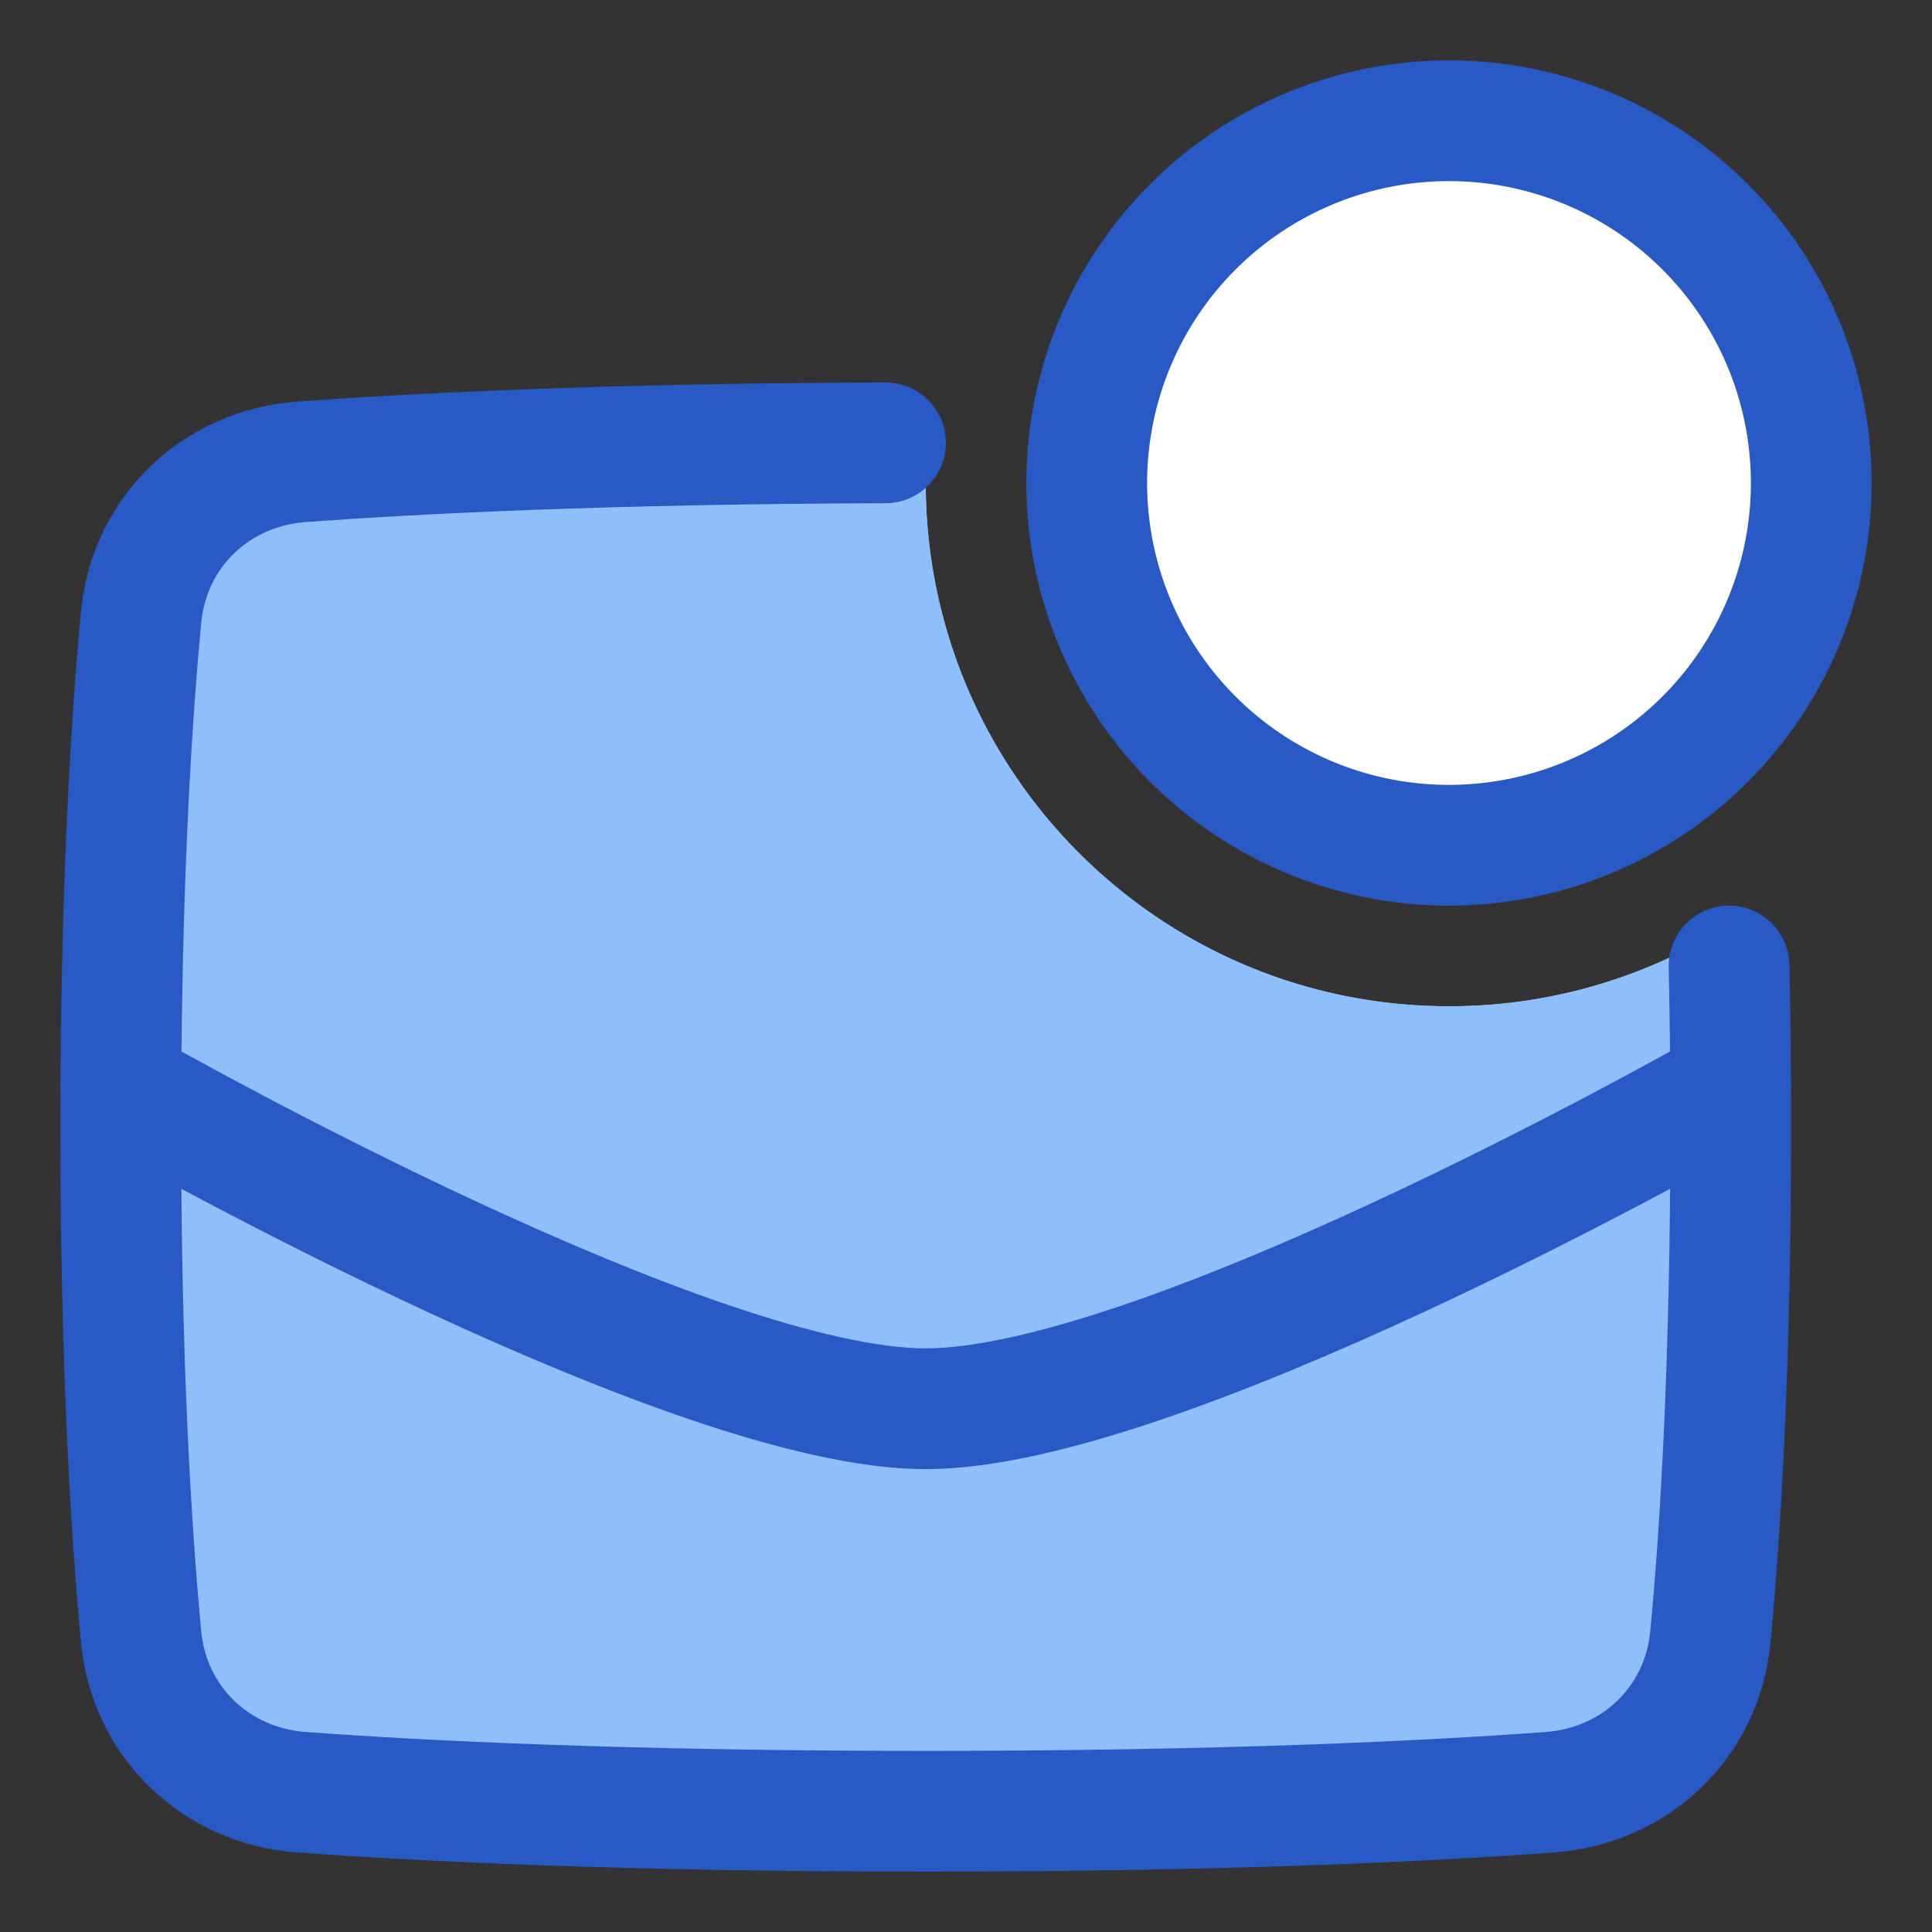
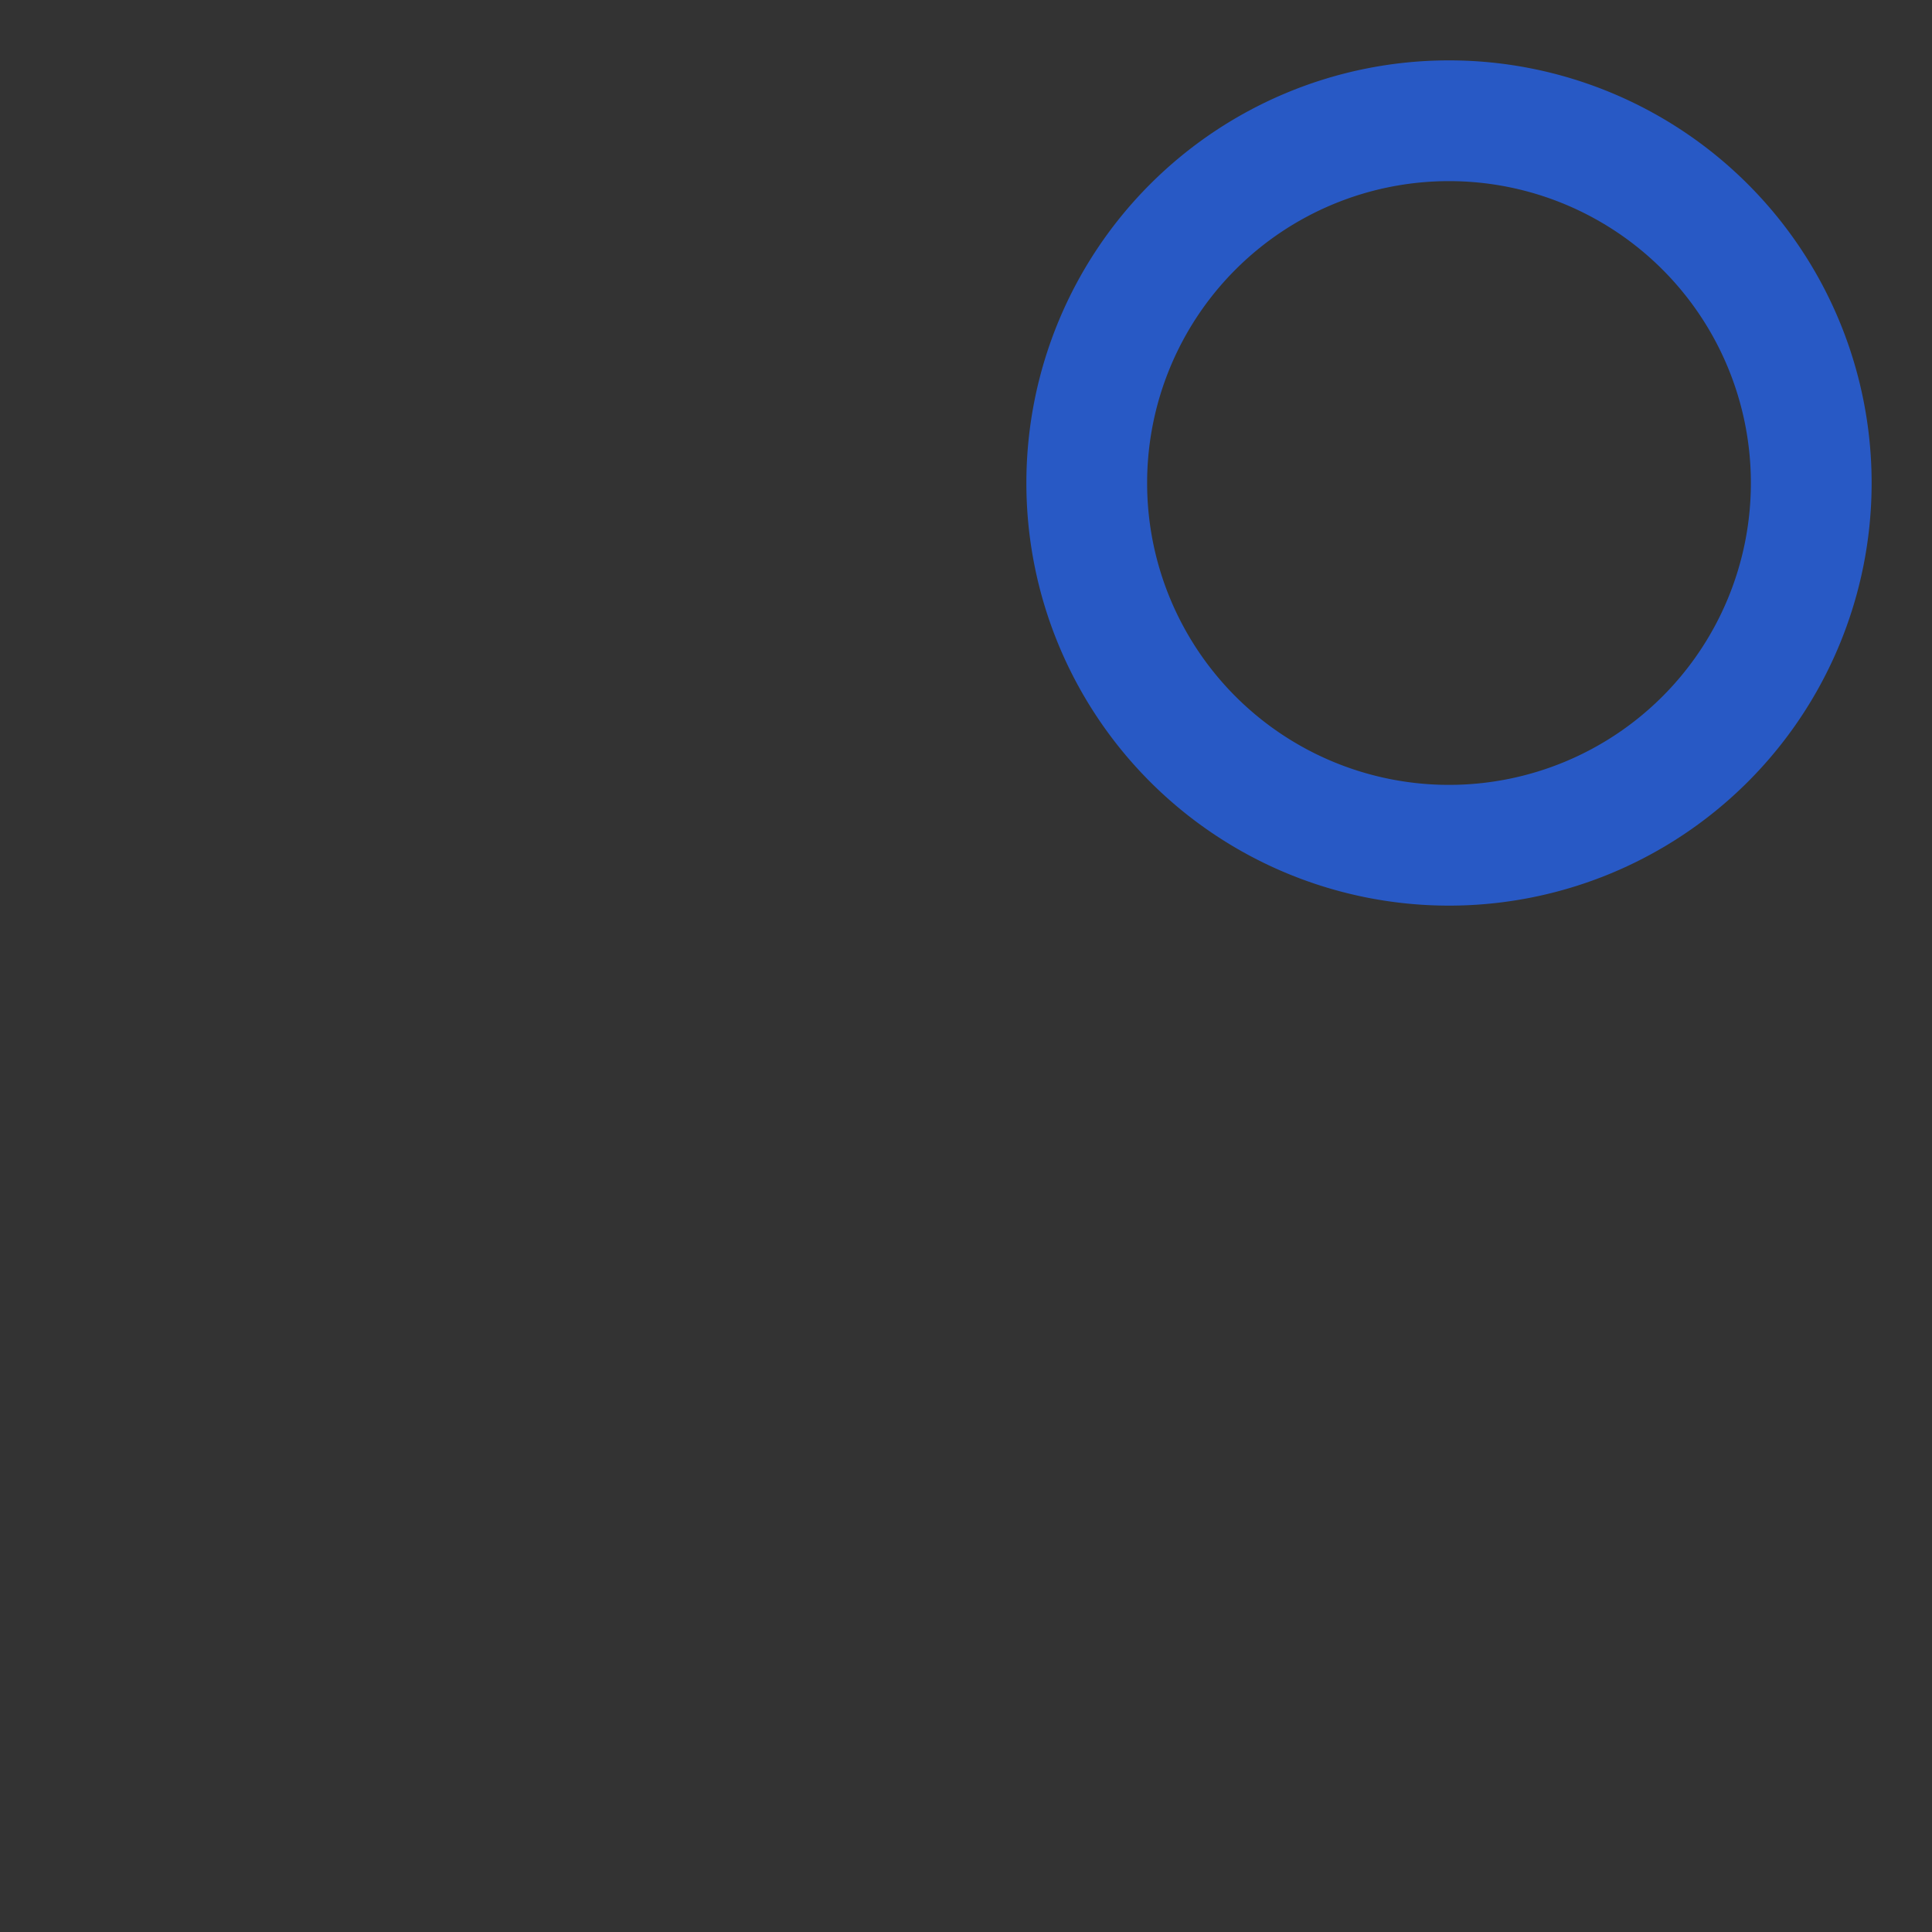
<svg xmlns="http://www.w3.org/2000/svg" fill="none" viewBox="0 0 48 48" id="Mail-Notification--Streamline-Plump">
  <rect x="0" y="0" width="48" height="48" fill="#333333" stroke="none" />
  <desc>
    Mail Notification Streamline Icon: https://streamlinehq.com
  </desc>
  <g id="mail-notification--inbox-envelope-email-message-notify-notification-alert-ping">
-     <path id="Subtract" fill="#8fbffa" d="M36 25c-7.18 0 -13 -5.82 -13 -13 0 -0.336 0.013 -0.67 0.038 -1L23 11c-7.421 0 -12.482 0.25 -15.51 0.473 -2.124 0.156 -3.784 1.74 -3.984 3.86C3.258 17.95 3 22.097 3 28s0.258 10.05 0.506 12.667c0.2 2.12 1.86 3.704 3.983 3.86C10.52 44.749 15.58 45 23 45c7.421 0 12.482 -0.25 15.51 -0.473 2.124 -0.156 3.784 -1.74 3.984 -3.86C42.742 38.05 43 33.903 43 28c0 -1.834 -0.025 -3.5 -0.067 -5.001A12.939 12.939 0 0 1 36 25Z" stroke-width="3" />
-     <path id="Subtract_2" fill="#8fbffa" d="M36 25c-7.18 0 -13 -5.82 -13 -13 0 -0.336 0.013 -0.67 0.038 -1L23 11c-7.421 0 -12.482 0.25 -15.51 0.473 -2.124 0.156 -3.784 1.74 -3.984 3.86 -0.235 2.482 -0.48 6.337 -0.504 11.76l0.043 0.023C7.619 29.559 18.353 35 23 35c4.646 0 15.38 -5.44 19.955 -7.884a3.49 3.49 0 0 0 0.043 -0.023 175.82 175.82 0 0 0 -0.065 -4.094A12.94 12.94 0 0 1 36 25Z" stroke-width="3" />
-     <path id="Ellipse 20" fill="#ffffff" d="M36 3a9 9 0 1 1 0 18 9 9 0 0 1 0 -18Z" stroke-width="3" />
-     <path id="Rectangle 1097" stroke="#2859c5" stroke-linecap="round" stroke-linejoin="round" d="M22 11.002c-6.88 0.021 -11.621 0.26 -14.512 0.472 -2.124 0.156 -3.782 1.74 -3.982 3.86C3.258 17.95 3 22.096 3 28c0 5.904 0.258 10.05 0.506 12.667 0.2 2.12 1.86 3.704 3.983 3.86C10.52 44.75 15.58 45 23 45c7.421 0 12.482 -0.25 15.51 -0.473 2.124 -0.156 3.784 -1.74 3.984 -3.86C42.742 38.05 43 33.903 43 28c0 -1.436 -0.015 -2.768 -0.042 -4" stroke-width="3" />
-     <path id="Intersect" stroke="#2859c5" stroke-linecap="round" stroke-linejoin="round" d="M3 27c1.25 0.708 14.264 8 20 8 5.736 0 18.75 -7.293 20 -8" stroke-width="3" />
    <path id="Ellipse 19" stroke="#2859c5" stroke-linejoin="round" d="M36 3a9 9 0 1 1 0 18 9 9 0 0 1 0 -18Z" stroke-width="3" />
  </g>
</svg>